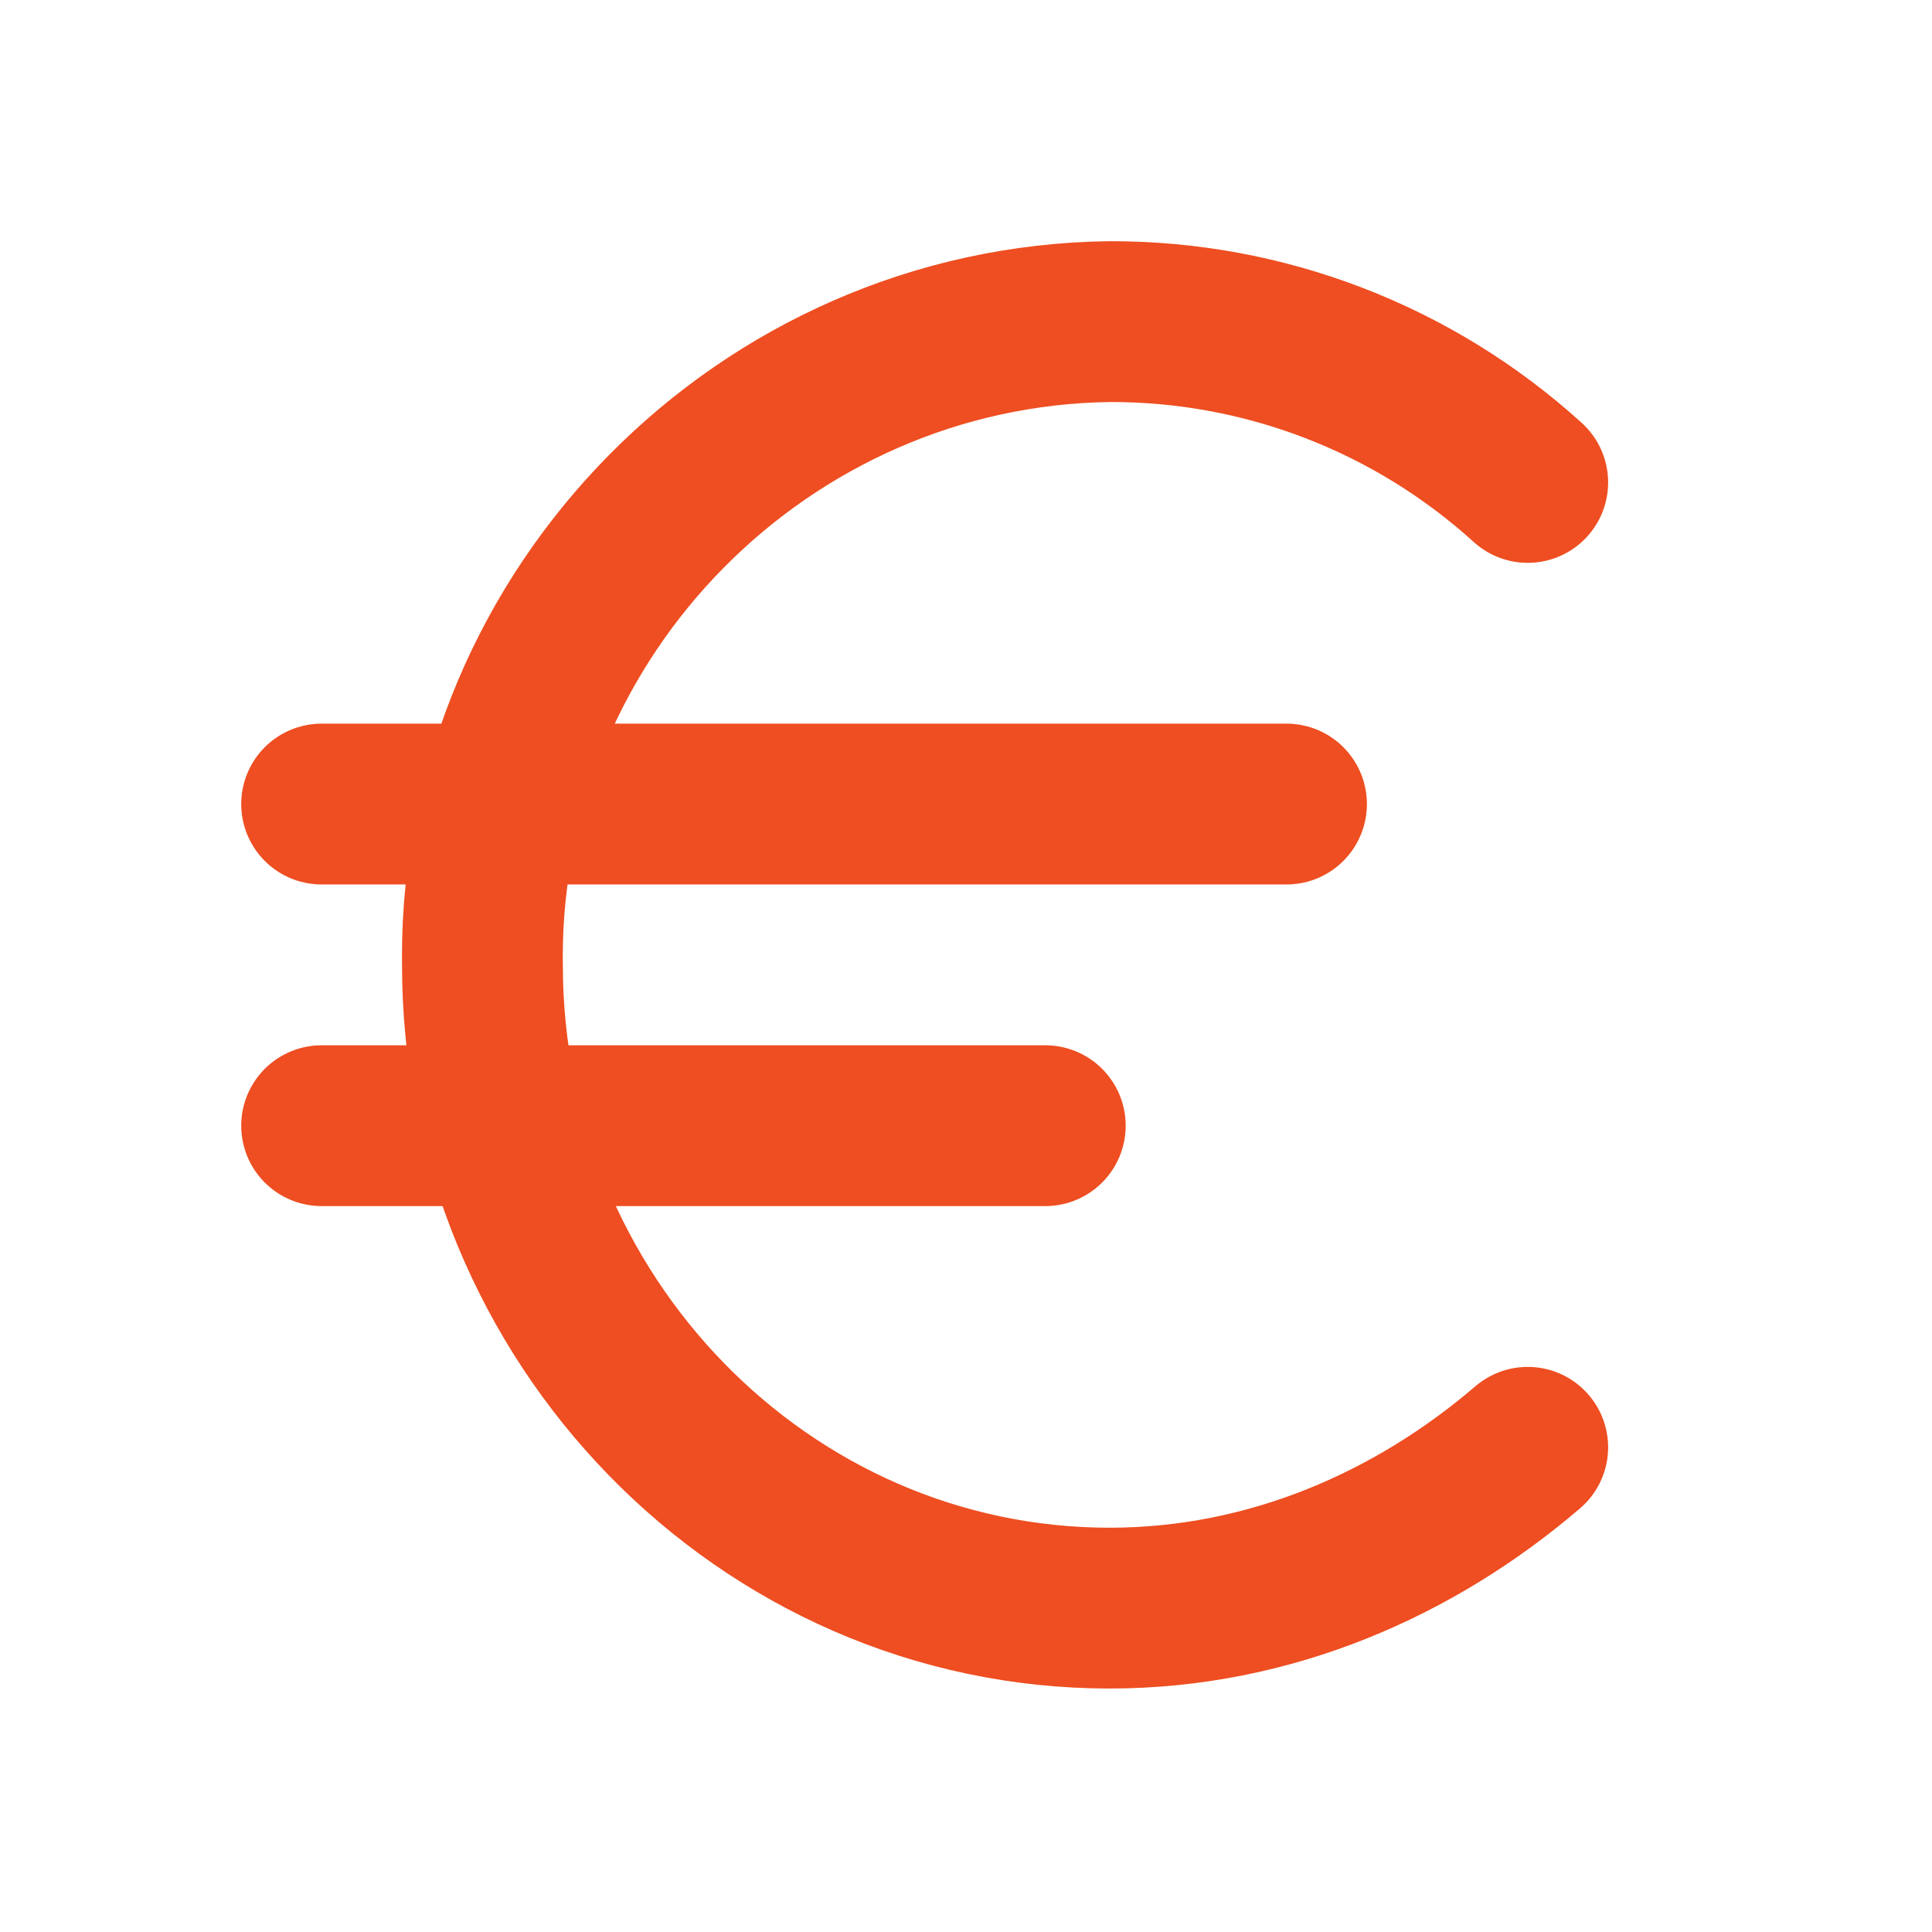
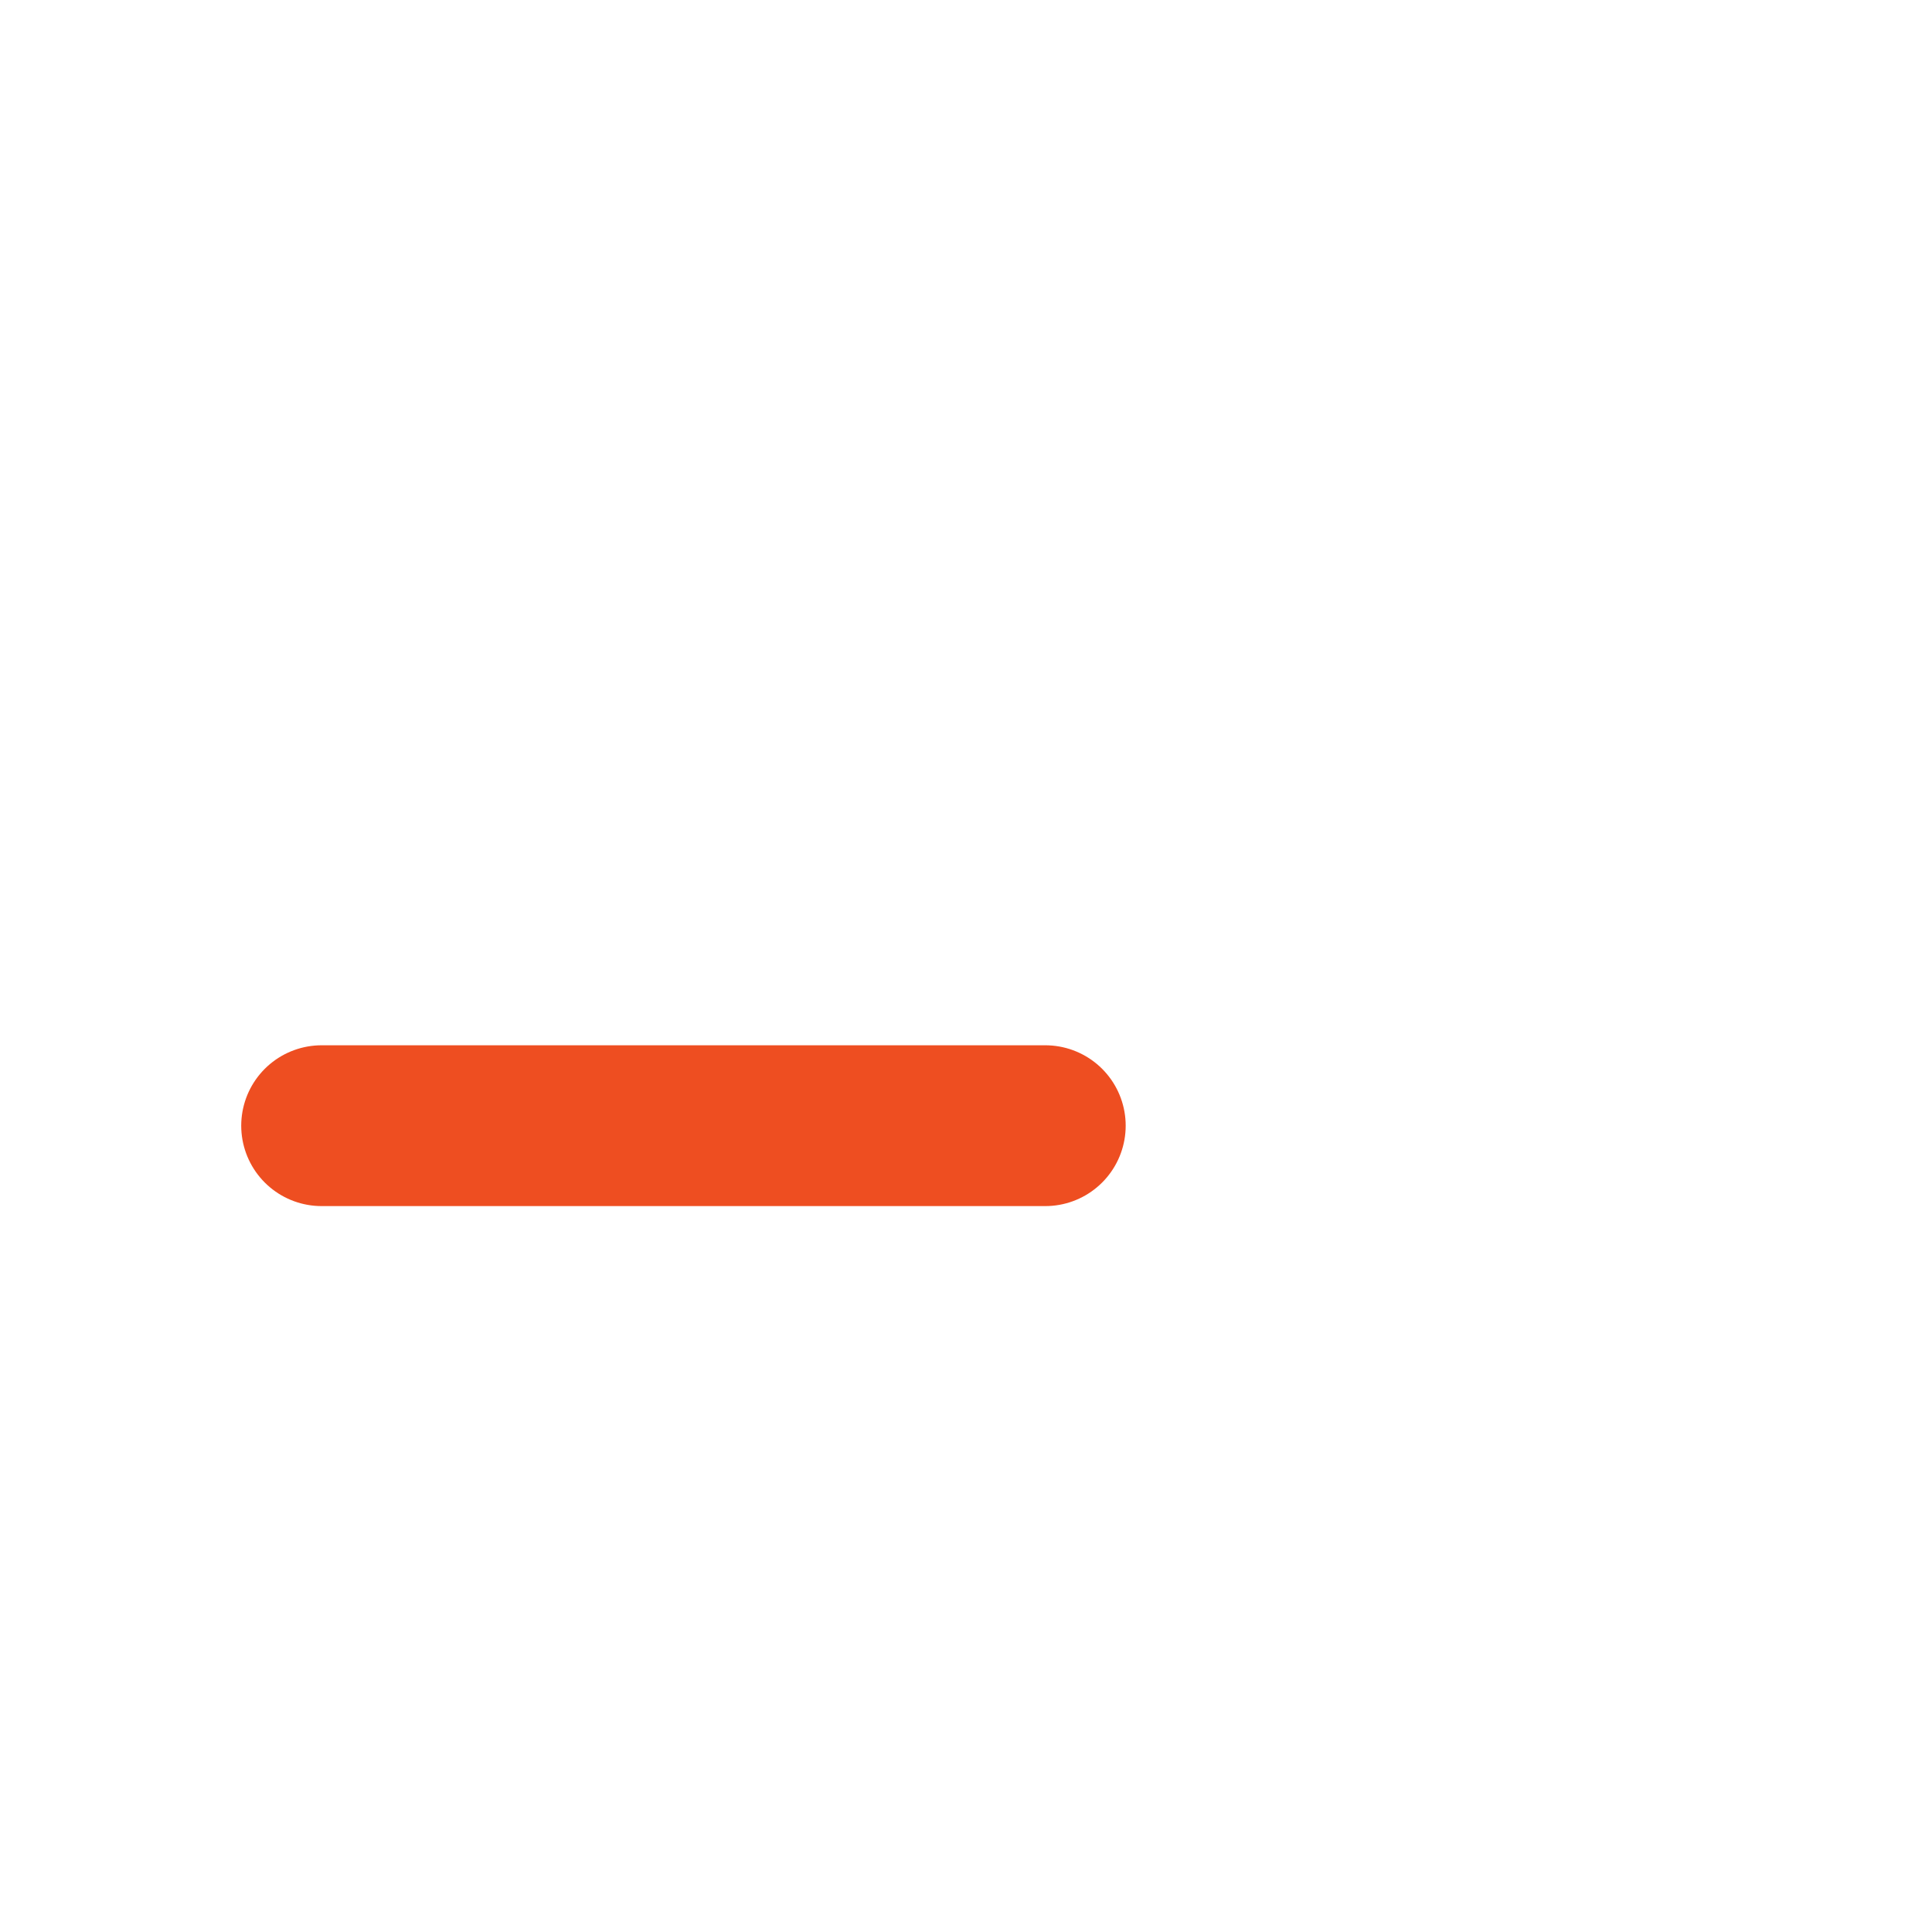
<svg xmlns="http://www.w3.org/2000/svg" width="100%" height="100%" viewBox="0 0 267 267" xml:space="preserve" style="fill-rule:evenodd;clip-rule:evenodd;stroke-linecap:round;stroke-linejoin:round;">
  <g transform="matrix(5.556,0,0,5.556,0,0)">
    <g transform="matrix(2,0,0,2,0,0)">
-       <path d="M4,10L16,10" style="fill:none;fill-rule:nonzero;stroke:rgb(238,78,33);stroke-width:2px;" />
-     </g>
+       </g>
    <g transform="matrix(2,0,0,2,0,0)">
      <path d="M4,14L13,14" style="fill:none;fill-rule:nonzero;stroke:rgb(238,78,33);stroke-width:2px;" />
    </g>
    <g transform="matrix(2,0,0,2,0,0)">
-       <path d="M19,6C17.577,4.708 15.722,3.994 13.8,4C9.504,4.054 5.999,7.603 5.999,11.899C5.999,11.933 6,11.966 6,12C6,16.4 9.5,20 13.8,20C15.8,20 17.6,19.2 19,18" style="fill:none;fill-rule:nonzero;stroke:rgb(238,78,33);stroke-width:2px;" />
-     </g>
+       </g>
  </g>
</svg>